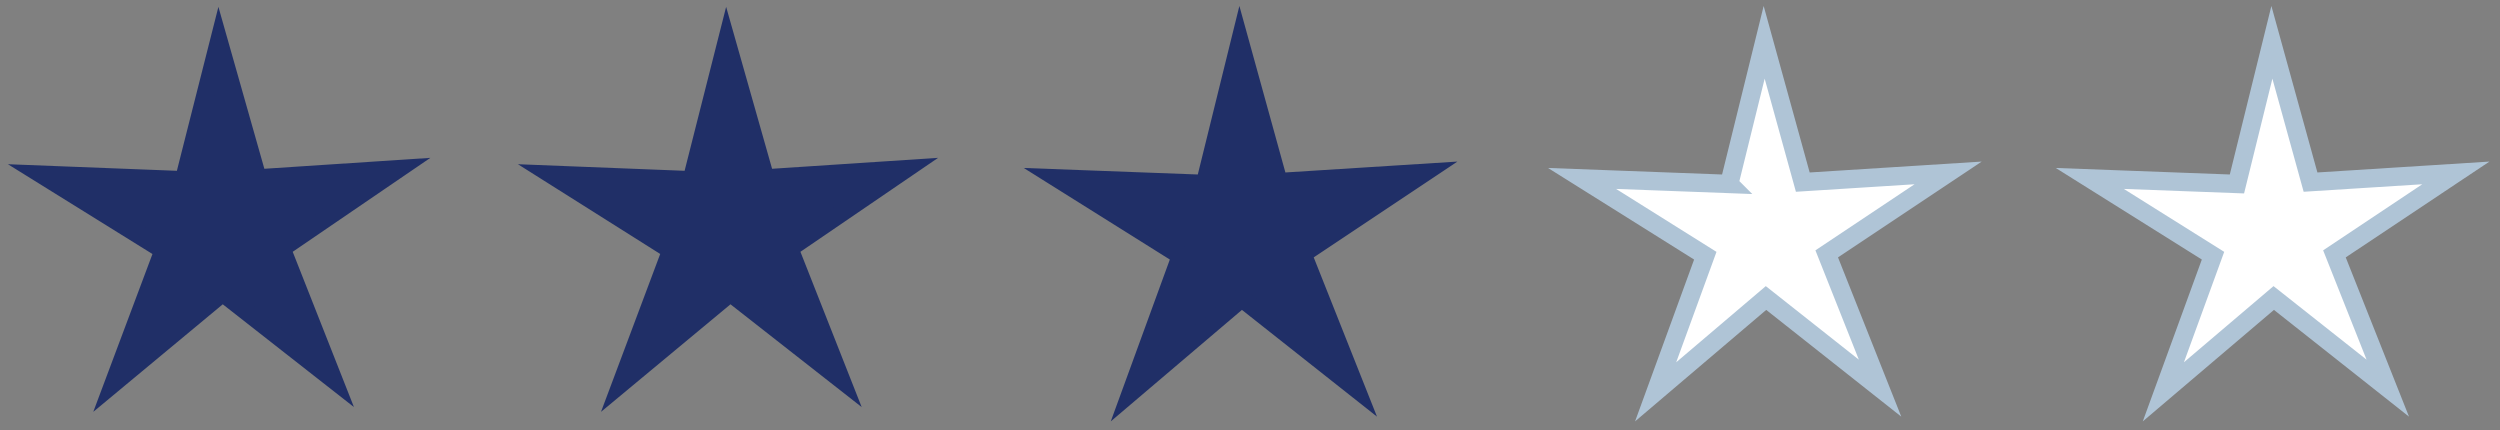
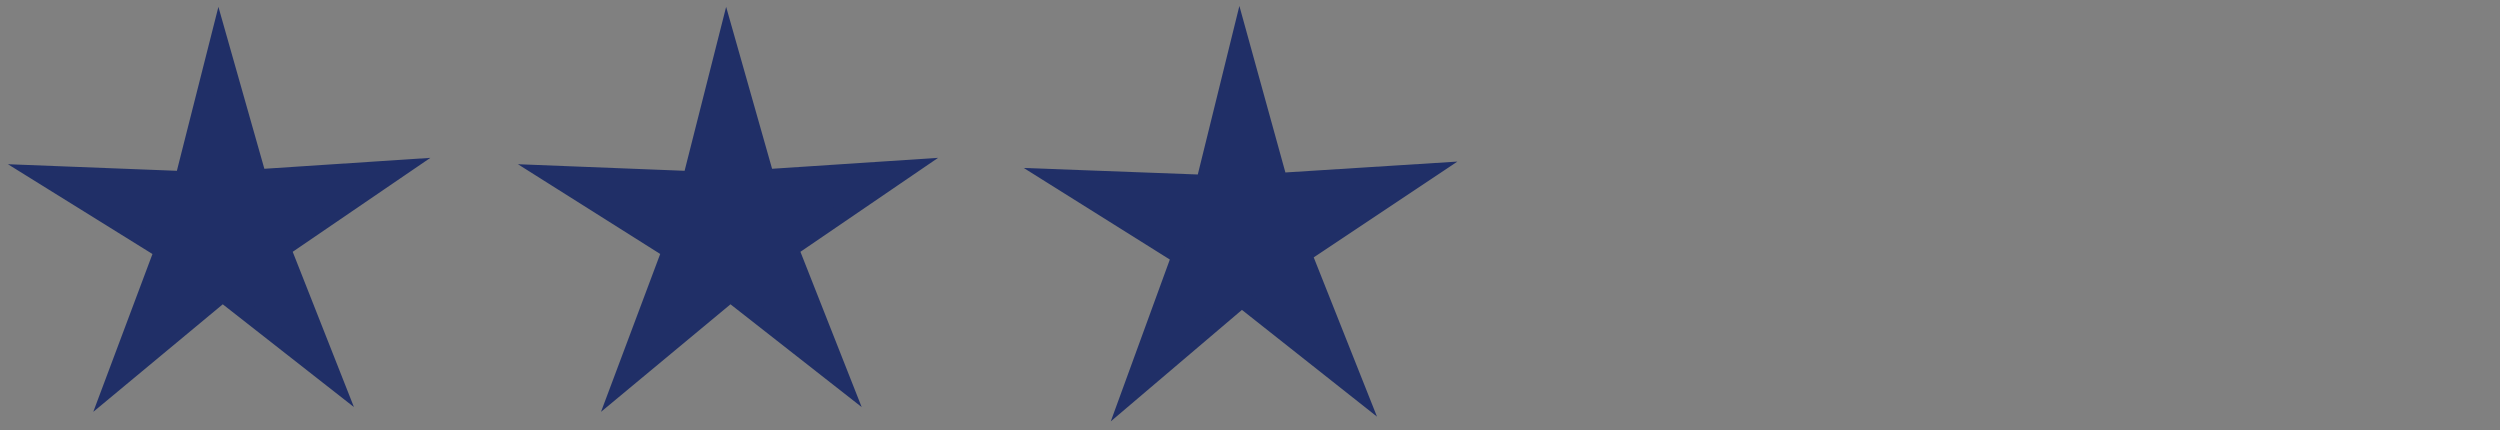
<svg xmlns="http://www.w3.org/2000/svg" version="1.1" id="レイヤー_1" x="0" y="0" viewBox="0 0 135.9 23.4" xml:space="preserve">
  <rect x="0" y="0" width="135.9" height="23.4" fill="#808080" stroke="none" />
  <style>.st0,.st1{fill:#202f67;stroke:#202f67;stroke-miterlimit:10}.st1{fill:#fff;stroke:#afc4d6}</style>
  <path class="st0" d="M10 9.8l1.9-7.5L14 9.7l7.6-.5-6.3 4.3 2.8 7.1-6-4.7-5.9 4.9 2.7-7.2-6.6-4.1 7.7.3zm27.6 0l1.9-7.5 2.1 7.4 7.6-.5-6.3 4.3 2.8 7.1-6-4.7-5.9 4.9 2.7-7.2L30 9.5l7.6.3z" />
-   <path class="st1" d="M94 10l1.9-7.7L98 9.9l7.9-.5-6.6 4.4 2.9 7.3-6.2-4.9-6 5.1 2.7-7.4L86 9.7l8 .3z" />
  <path class="st0" d="M65.5 10l1.9-7.7 2.1 7.6 7.9-.5-6.6 4.4 2.9 7.3-6.2-4.9-6 5.1 2.7-7.4-6.7-4.2 8 .3z" />
-   <path class="st1" d="M121.6 10l1.9-7.7 2.1 7.6 7.9-.5-6.6 4.4 2.9 7.3-6.2-4.9-6 5.1 2.7-7.4-6.7-4.2 8 .3z" />
</svg>